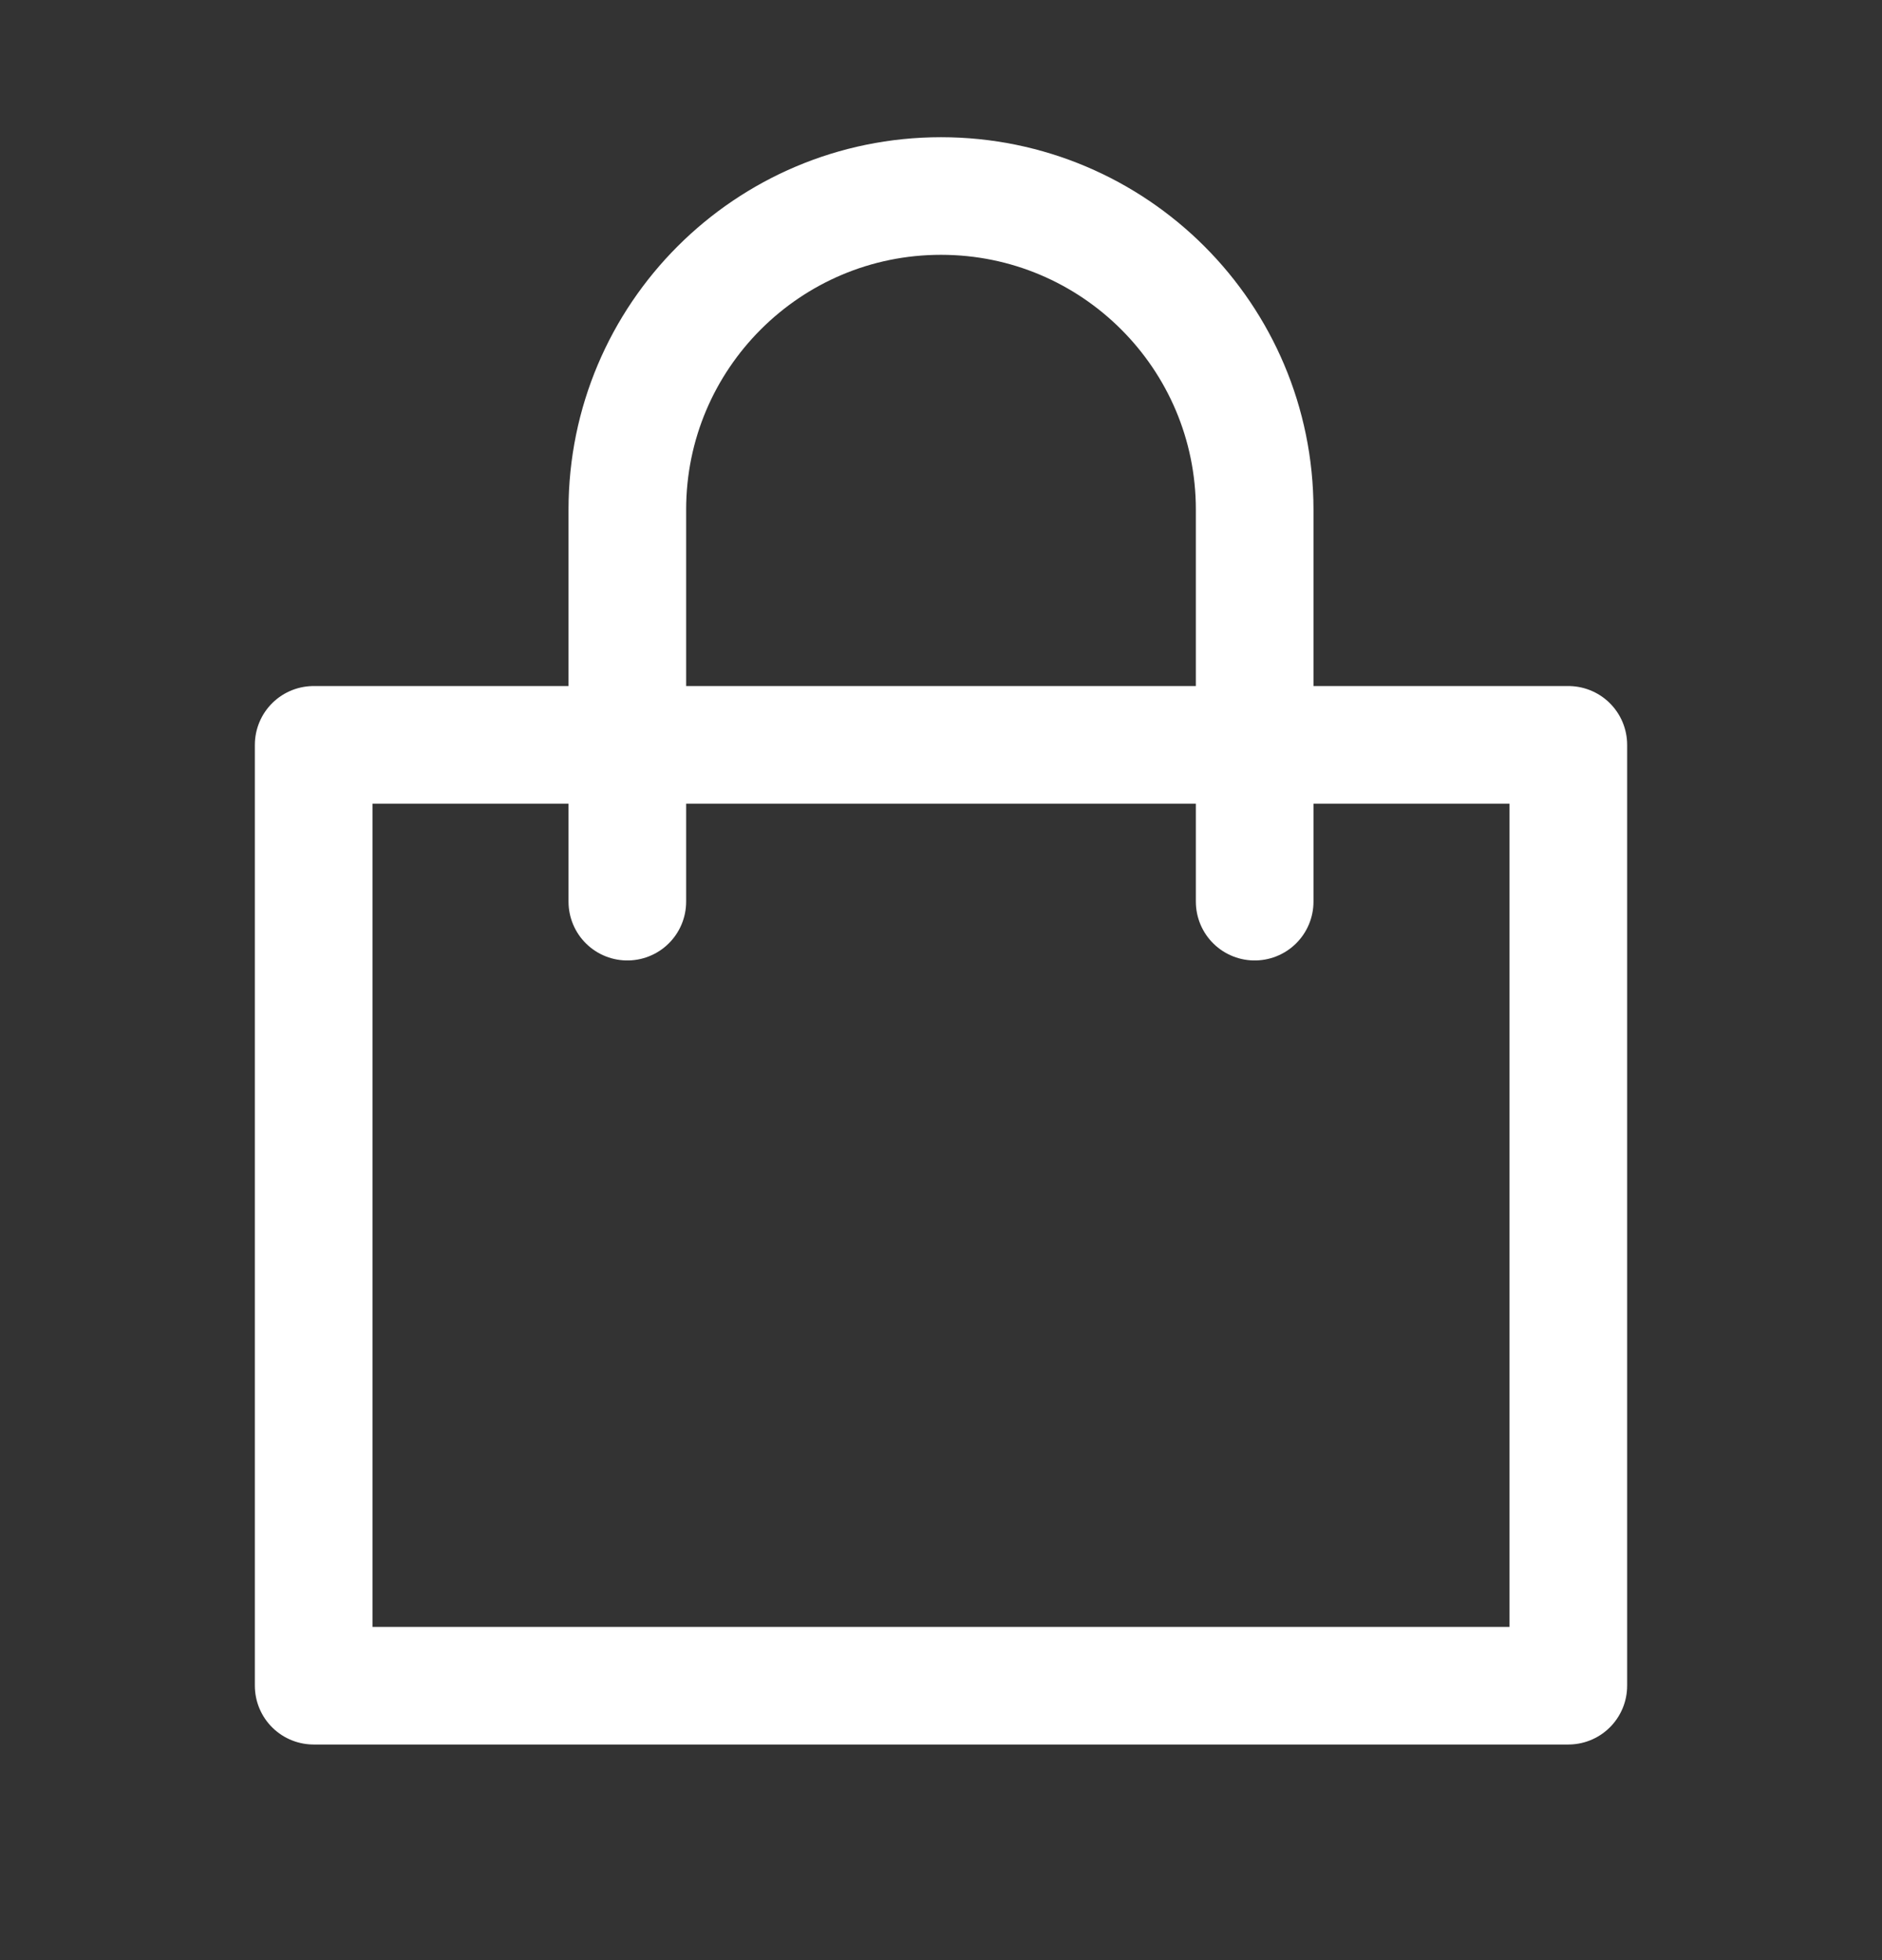
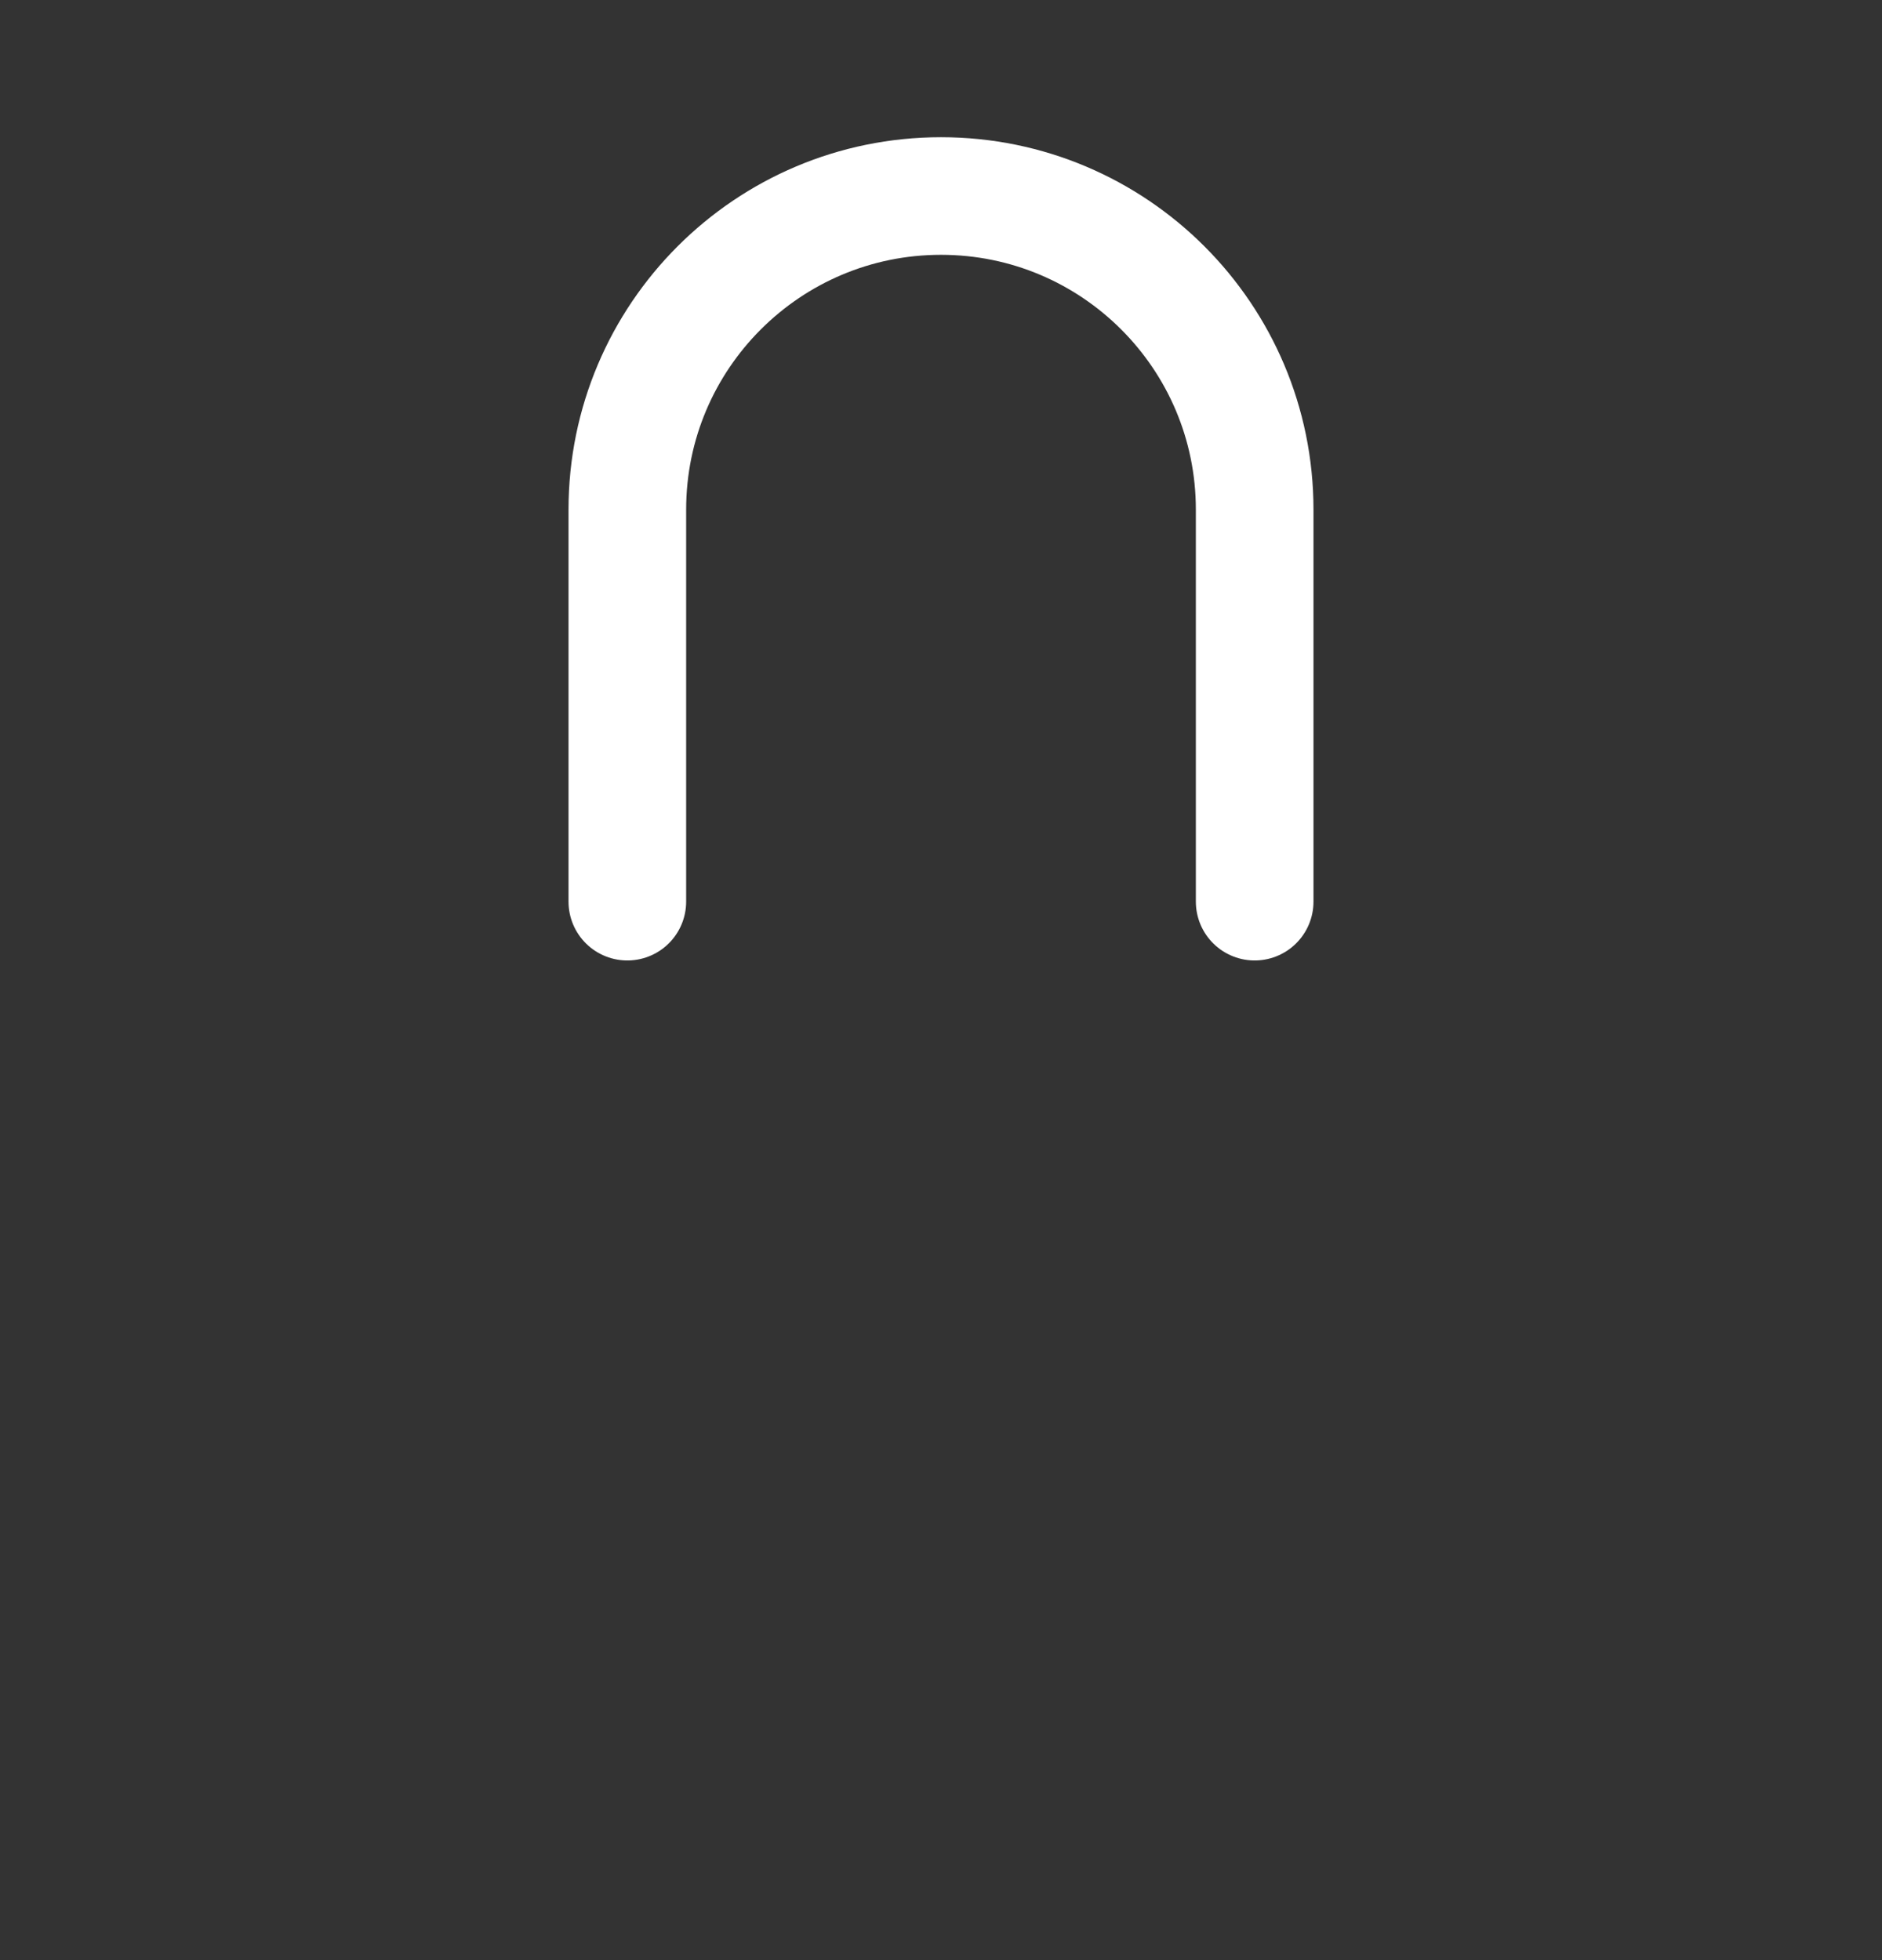
<svg xmlns="http://www.w3.org/2000/svg" width="24" height="25" viewBox="0 0 24 25" fill="none">
  <rect x="0" y="0" width="24" height="25" fill="#333333" stroke="none" />
-   <path d="M4 21.5V9.5H20V21.5H4Z" stroke="white" stroke-width="1.5" stroke-linecap="round" stroke-linejoin="round" />
  <path d="M8 11.5V6.5C8 4.291 9.791 2.5 12 2.5C14.209 2.5 16 4.291 16 6.5V11.5" stroke="white" stroke-width="1.5" stroke-linecap="round" stroke-linejoin="round" />
</svg>